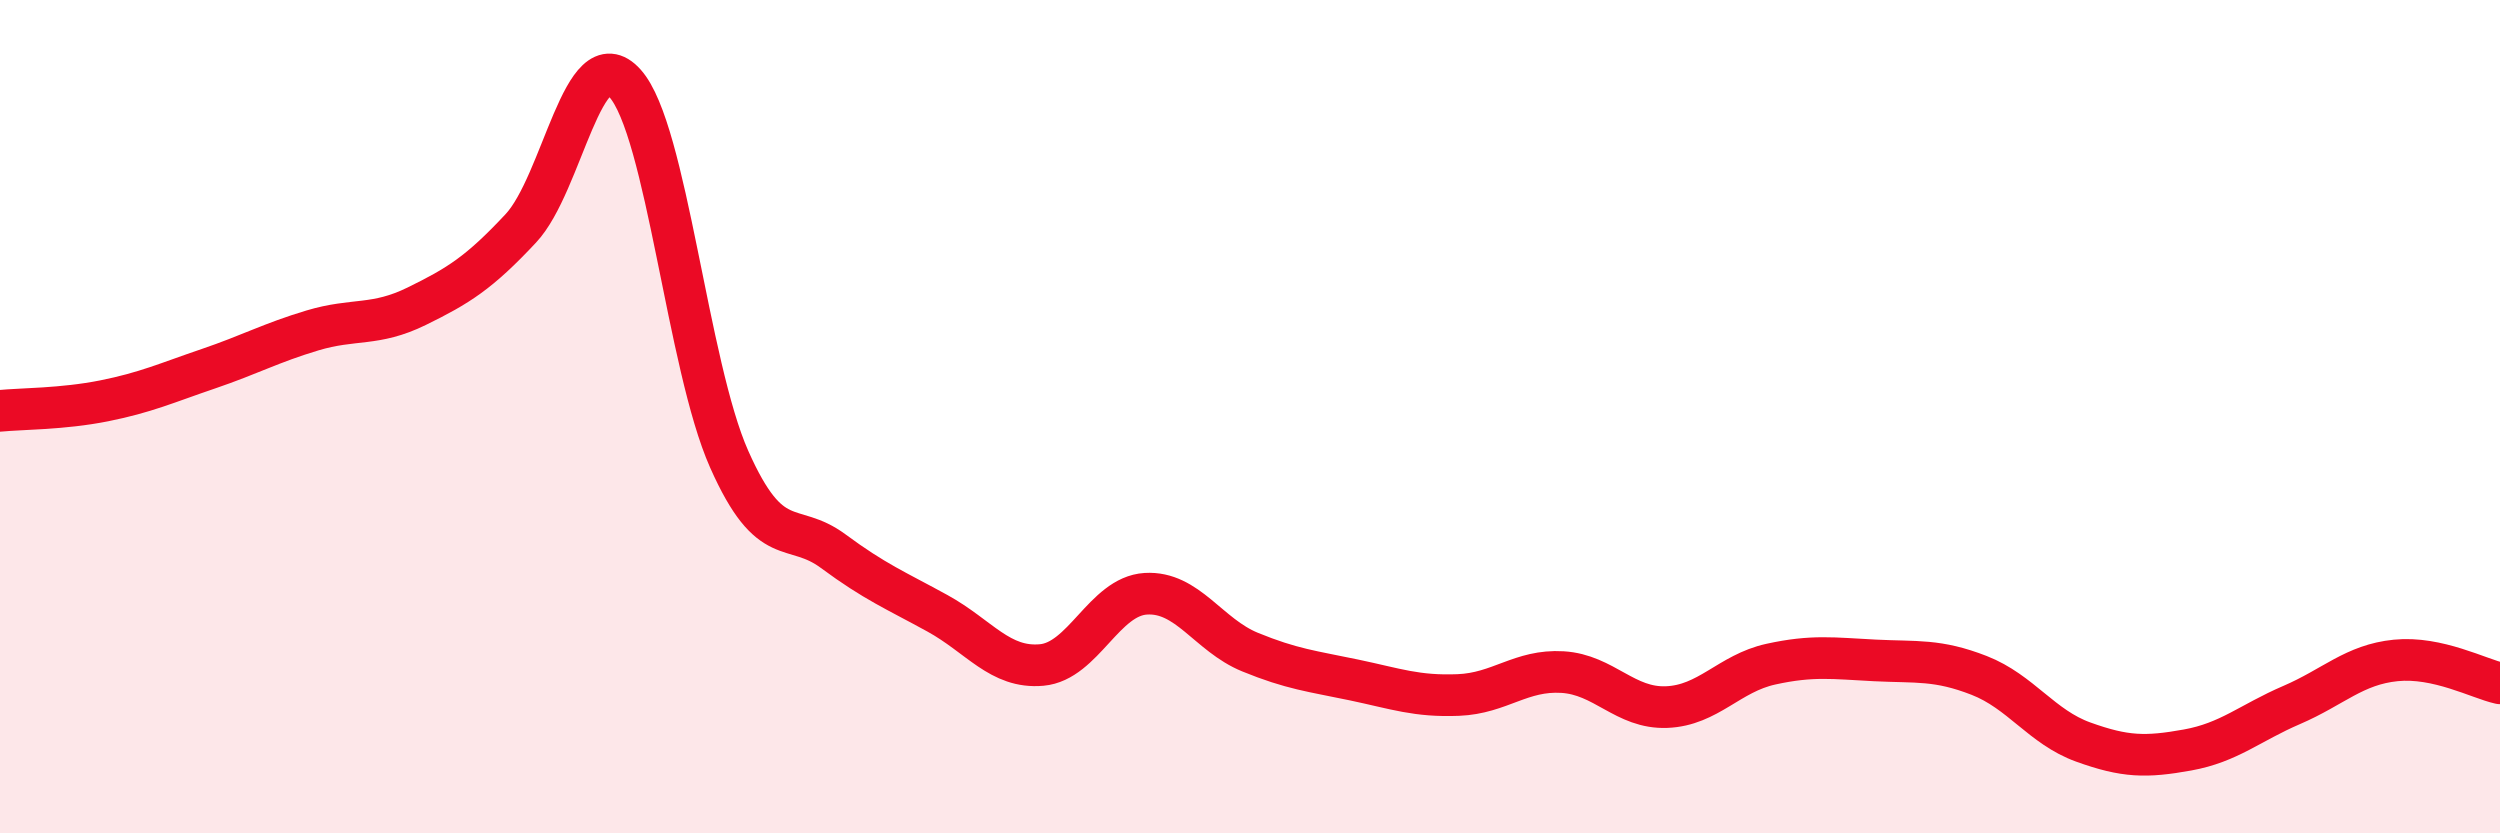
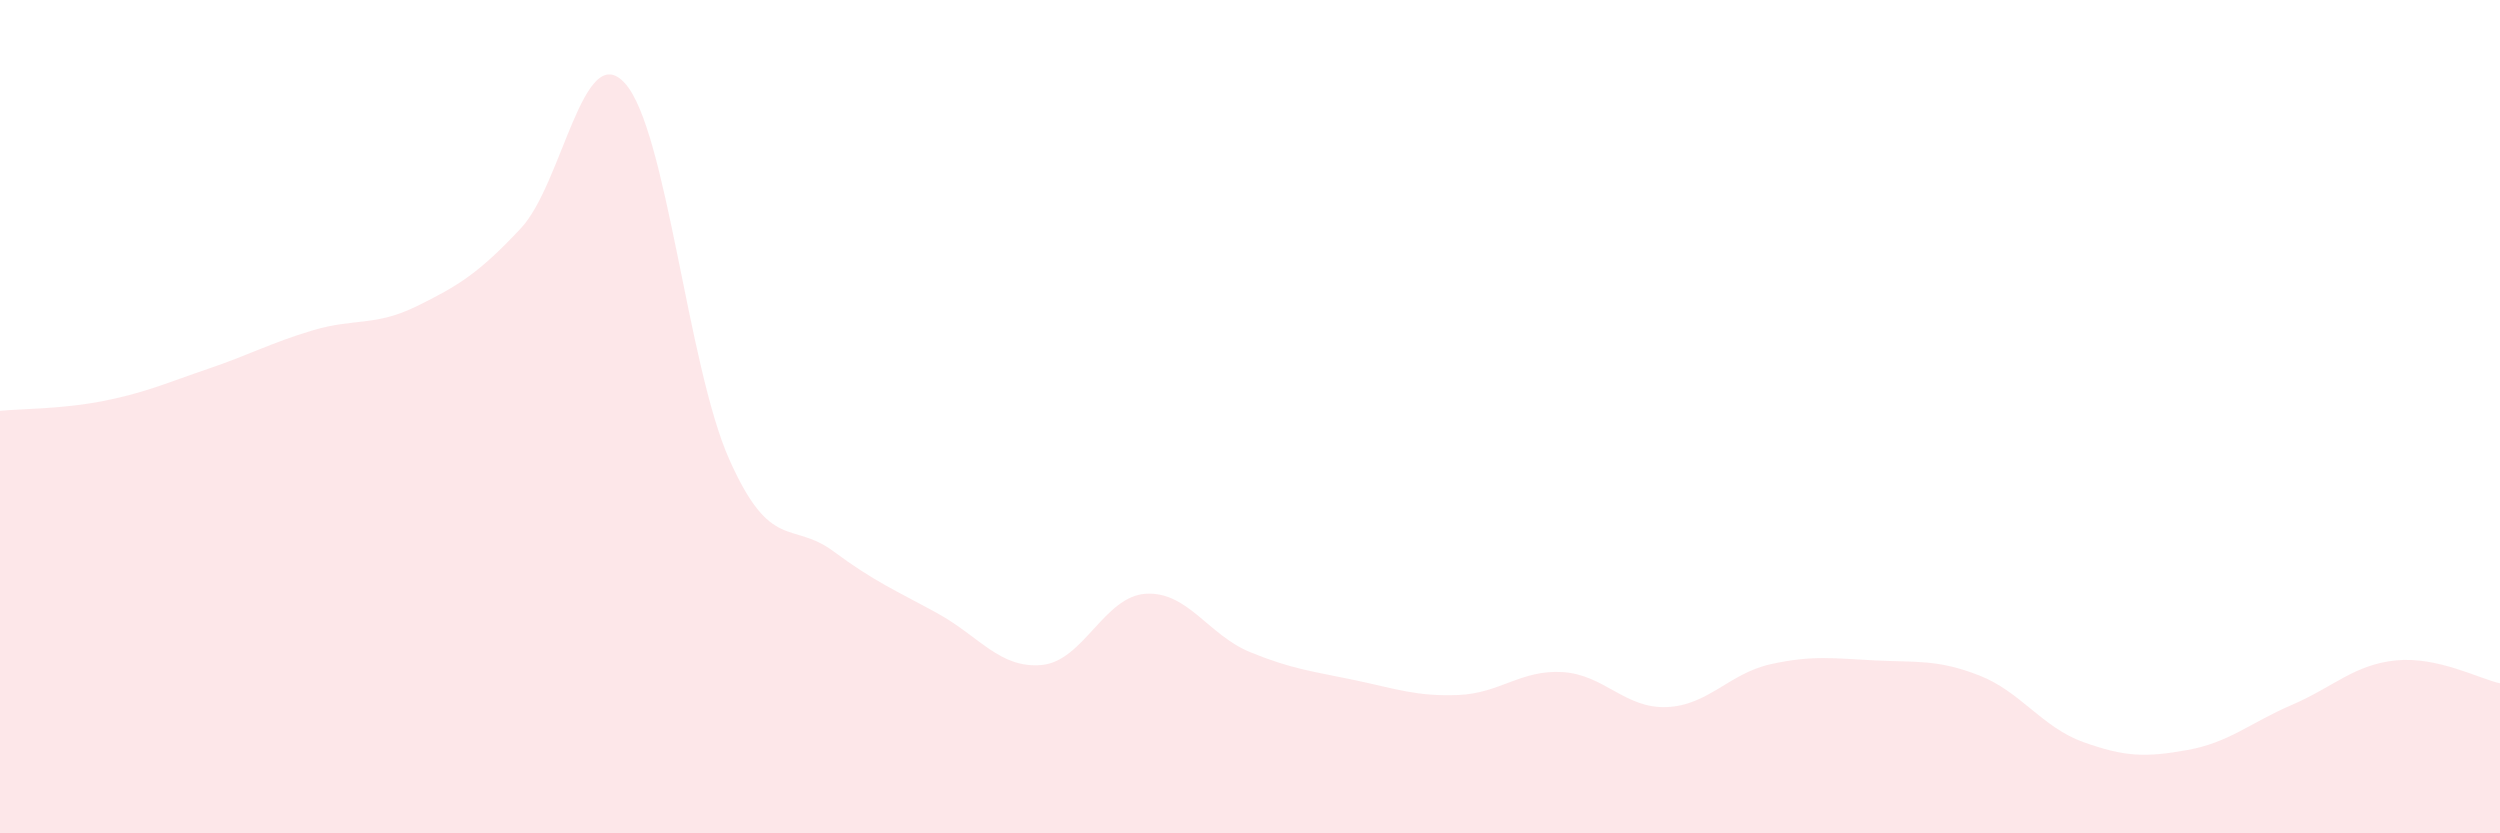
<svg xmlns="http://www.w3.org/2000/svg" width="60" height="20" viewBox="0 0 60 20">
  <path d="M 0,9.86 C 0.5,9.81 1.5,9.82 2.5,9.62 C 3.5,9.42 4,9.19 5,8.85 C 6,8.51 6.5,8.23 7.5,7.93 C 8.5,7.63 9,7.84 10,7.35 C 11,6.86 11.5,6.55 12.5,5.48 C 13.5,4.41 14,0.89 15,2 C 16,3.11 16.5,8.77 17.5,11.02 C 18.5,13.27 19,12.49 20,13.23 C 21,13.97 21.5,14.17 22.5,14.72 C 23.5,15.27 24,16.05 25,15.96 C 26,15.87 26.5,14.31 27.5,14.25 C 28.5,14.19 29,15.24 30,15.65 C 31,16.06 31.5,16.11 32.5,16.32 C 33.5,16.53 34,16.72 35,16.68 C 36,16.64 36.5,16.07 37.5,16.13 C 38.5,16.19 39,17.01 40,16.97 C 41,16.93 41.5,16.16 42.5,15.94 C 43.5,15.72 44,15.8 45,15.85 C 46,15.9 46.5,15.82 47.5,16.21 C 48.5,16.6 49,17.45 50,17.81 C 51,18.17 51.5,18.18 52.5,18 C 53.5,17.82 54,17.35 55,16.92 C 56,16.49 56.5,15.95 57.5,15.85 C 58.5,15.75 59.5,16.29 60,16.4L60 20L0 20Z" fill="#EB0A25" opacity="0.1" stroke-linecap="round" stroke-linejoin="round" />
-   <path d="M 0,9.86 C 0.5,9.81 1.5,9.82 2.5,9.62 C 3.5,9.42 4,9.19 5,8.85 C 6,8.51 6.5,8.23 7.5,7.93 C 8.5,7.63 9,7.84 10,7.35 C 11,6.86 11.5,6.55 12.5,5.48 C 13.5,4.41 14,0.89 15,2 C 16,3.11 16.5,8.77 17.5,11.02 C 18.5,13.27 19,12.49 20,13.23 C 21,13.97 21.5,14.17 22.5,14.72 C 23.5,15.27 24,16.05 25,15.96 C 26,15.87 26.5,14.31 27.5,14.25 C 28.5,14.19 29,15.24 30,15.65 C 31,16.06 31.5,16.11 32.5,16.32 C 33.5,16.53 34,16.72 35,16.68 C 36,16.64 36.5,16.07 37.5,16.13 C 38.5,16.19 39,17.01 40,16.97 C 41,16.93 41.5,16.16 42.5,15.94 C 43.5,15.72 44,15.8 45,15.85 C 46,15.9 46.5,15.82 47.5,16.21 C 48.5,16.6 49,17.45 50,17.81 C 51,18.17 51.5,18.18 52.5,18 C 53.5,17.82 54,17.35 55,16.92 C 56,16.49 56.5,15.95 57.5,15.85 C 58.5,15.75 59.5,16.29 60,16.4" stroke="#EB0A25" stroke-width="1" fill="none" stroke-linecap="round" stroke-linejoin="round" />
</svg>